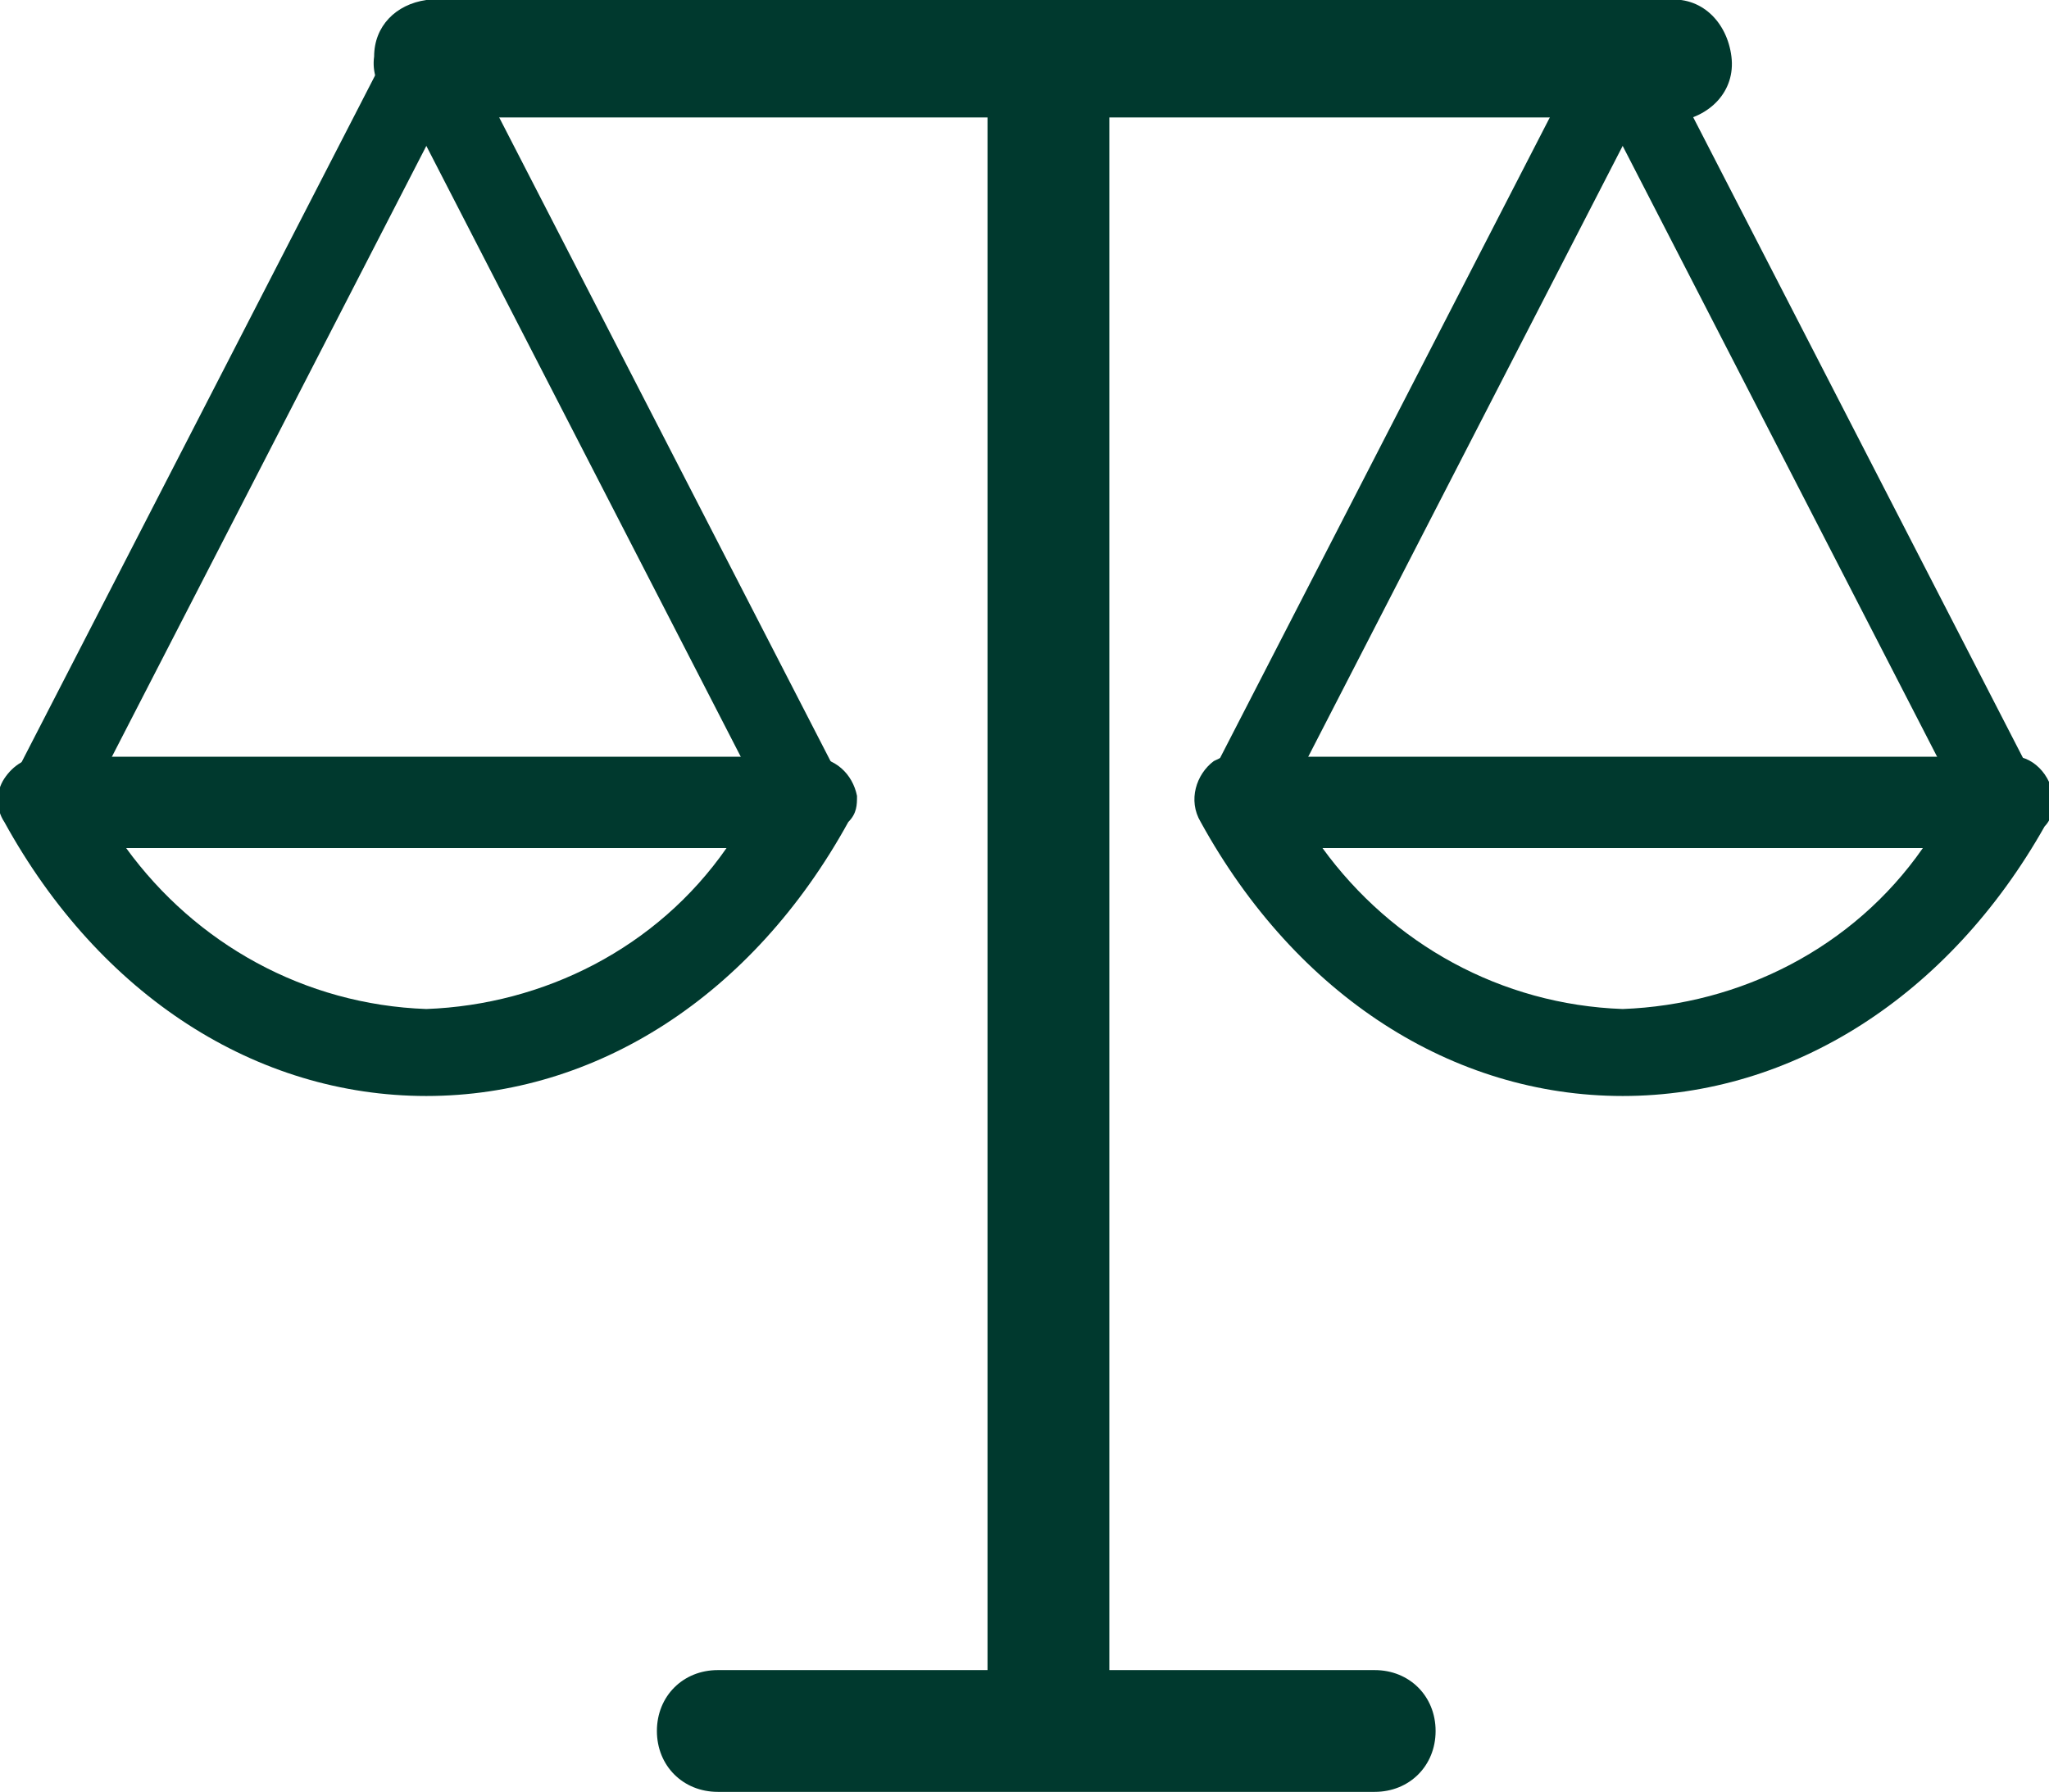
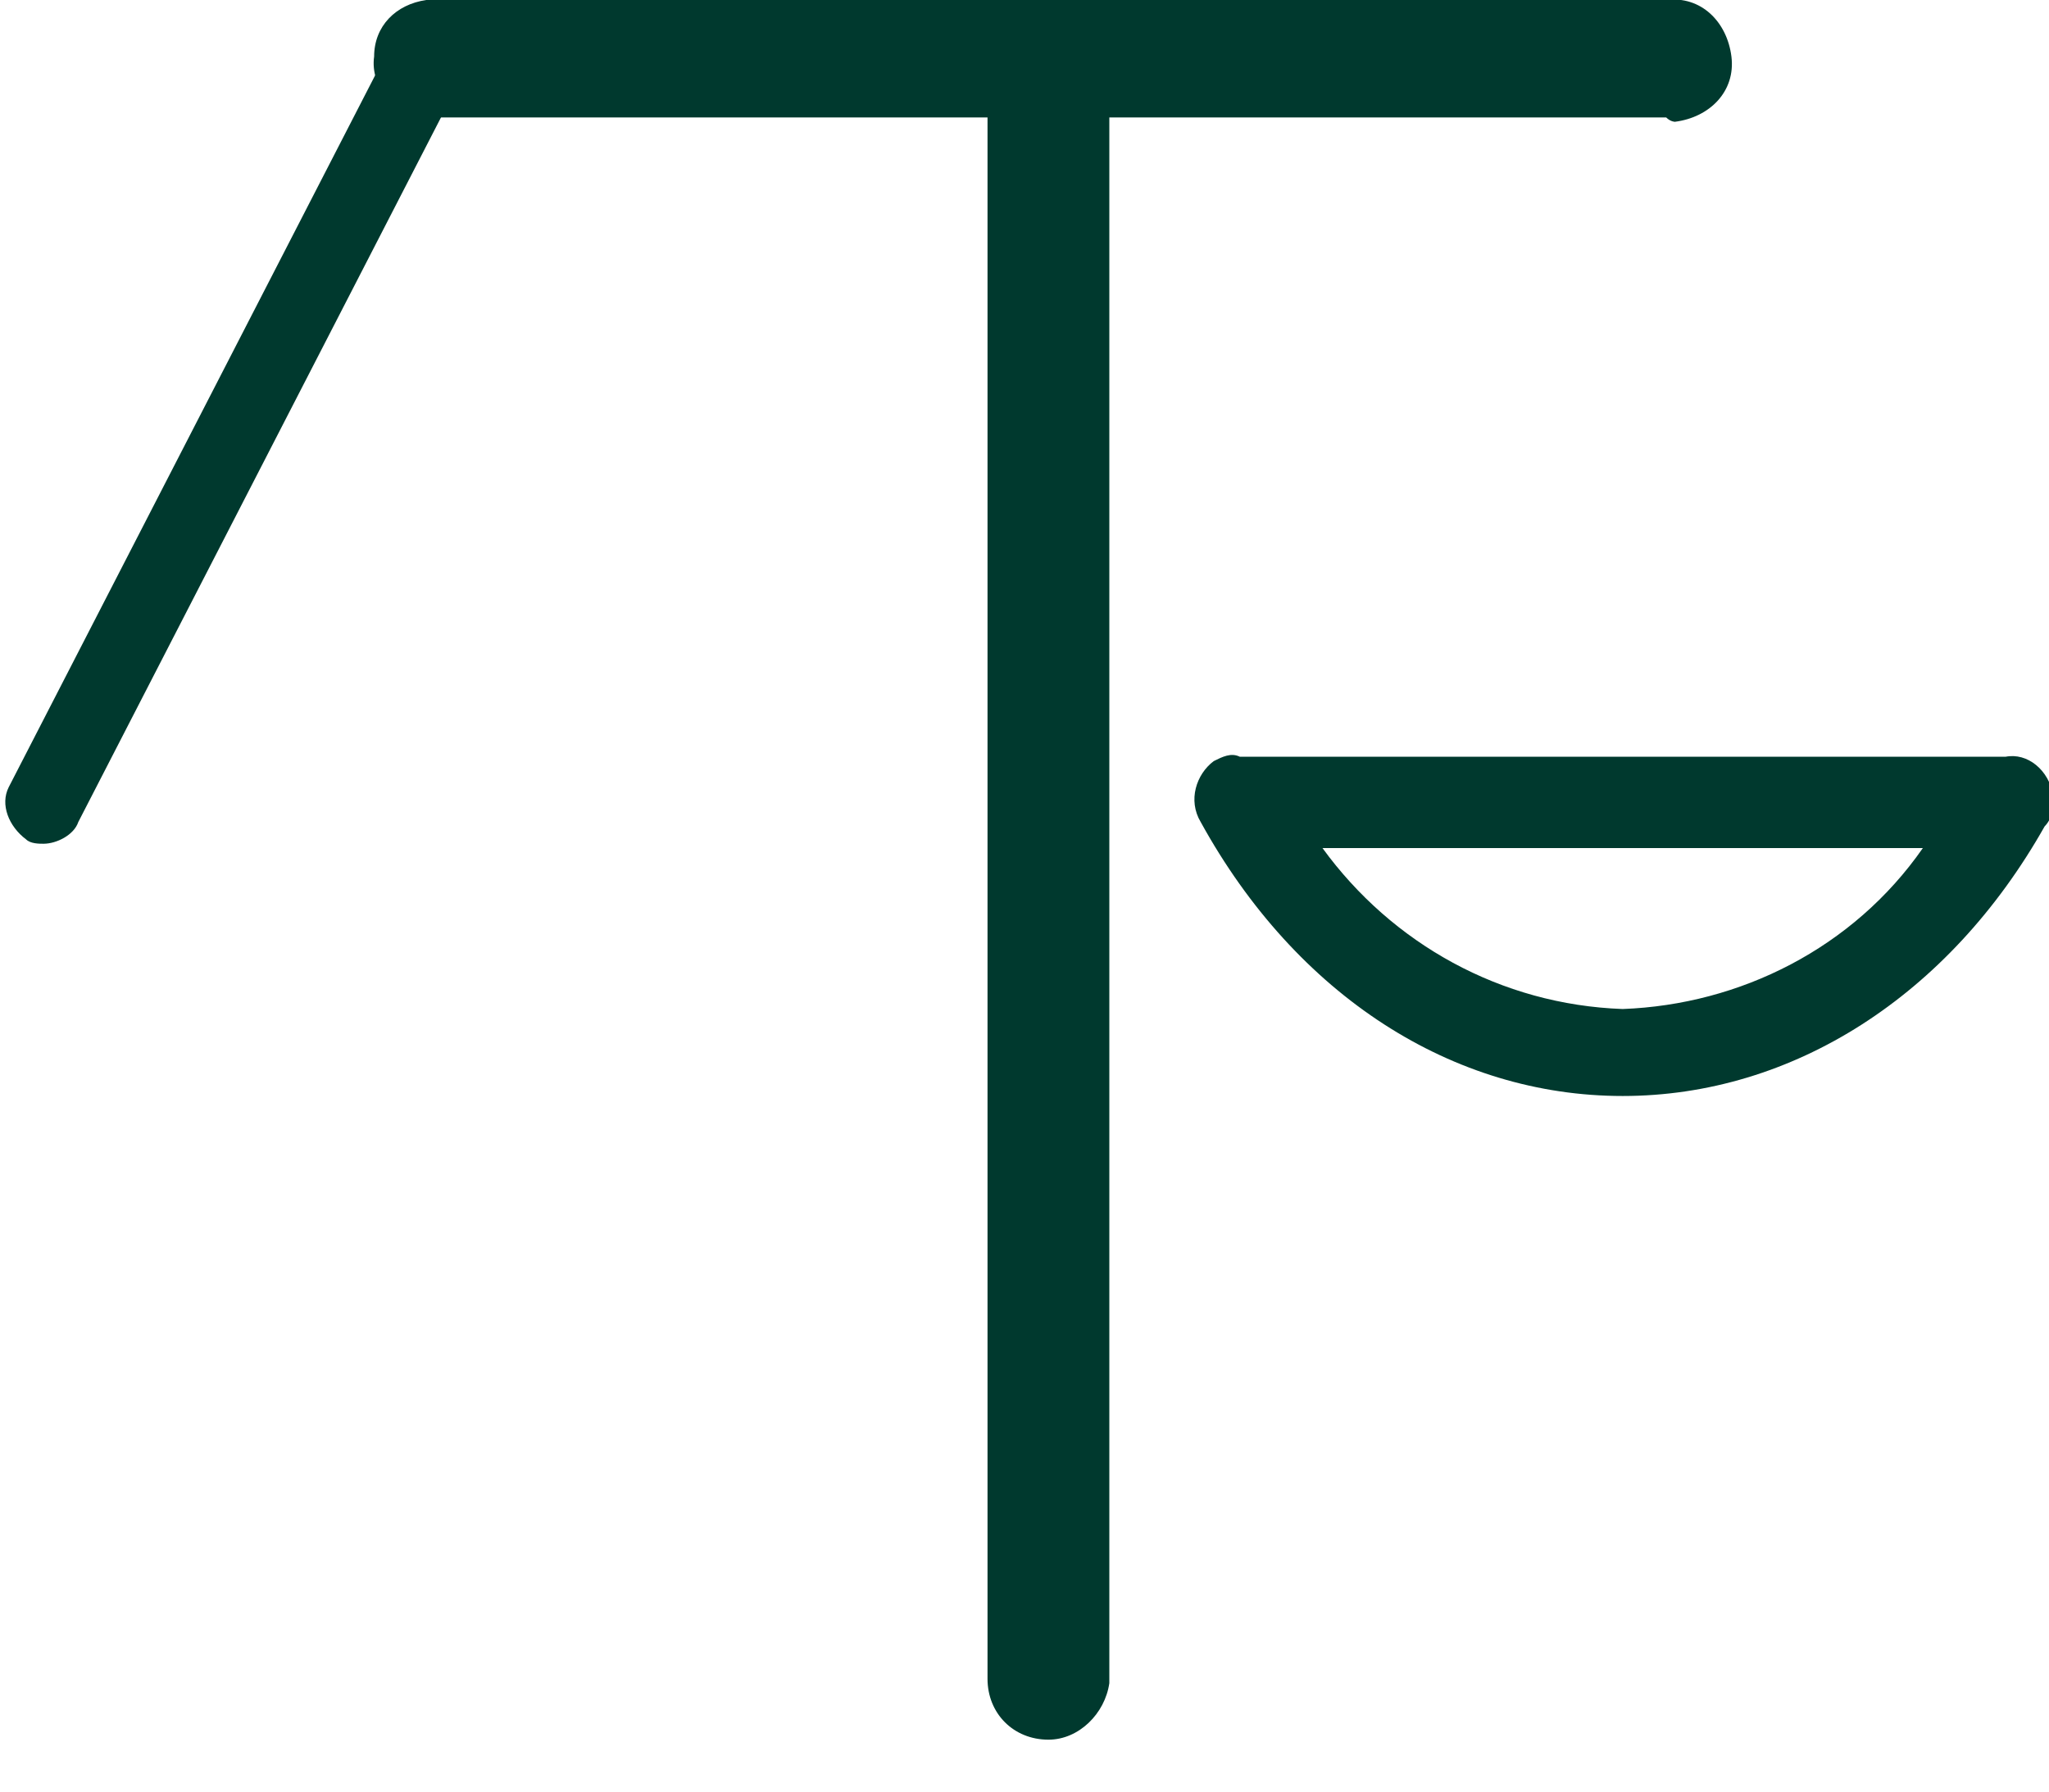
<svg xmlns="http://www.w3.org/2000/svg" version="1.1" id="레이어_1" x="0px" y="0px" viewBox="0 0 47.1 41.2" style="enable-background:new 0 0 47.1 41.2;" xml:space="preserve">
  <style type="text/css">
	.st0{fill:#00392E;}
</style>
  <g id="레이어_2_00000110471769625440853070000017115778225990220687_">
    <g id="레이어_1-2">
-       <path class="st0" d="M9.8,25.2c-3.9,0-7.5-2.3-9.7-6.3c-0.2-0.3-0.2-0.7,0-1c0.2-0.3,0.5-0.5,0.9-0.5h17.6c0.6,0,1,0.4,1.1,0.9    c0,0.2,0,0.4-0.2,0.6C17.3,22.9,13.7,25.2,9.8,25.2z M2.9,19.5c1.6,2.2,4.1,3.6,6.9,3.7c2.7-0.1,5.3-1.4,6.9-3.7H2.9z" />
      <path class="st0" d="M1,19.4c-0.1,0-0.3,0-0.4-0.1C0.2,19,0,18.5,0.2,18.1c0,0,0,0,0,0L9,1c0.2-0.4,0.8-0.6,1.2-0.4    c0.4,0.2,0.6,0.8,0.4,1.2l0,0L1.8,18.9C1.7,19.2,1.3,19.4,1,19.4z" />
-       <path class="st0" d="M18.6,19.4c-0.3,0-0.6-0.2-0.8-0.5L9,1.8c-0.2-0.4,0-1,0.4-1.2c0,0,0,0,0,0c0.4-0.2,1,0,1.2,0.4c0,0,0,0,0,0    l8.8,17.1c0.2,0.4,0,1-0.4,1.2C18.9,19.3,18.7,19.4,18.6,19.4z" />
      <path class="st0" d="M37.3,25.2c-3.9,0-7.5-2.3-9.7-6.3c-0.3-0.5-0.1-1.1,0.3-1.4c0.2-0.1,0.4-0.2,0.6-0.1h17.6    c0.5-0.1,1,0.3,1.1,0.9c0,0.2,0,0.5-0.2,0.7C44.8,22.9,41.2,25.2,37.3,25.2z M30.4,19.5c1.6,2.2,4.1,3.6,6.9,3.7    c2.7-0.1,5.3-1.4,6.9-3.7H30.4z" />
-       <path class="st0" d="M28.5,19.4c-0.1,0-0.3,0-0.4-0.1c-0.4-0.2-0.6-0.8-0.4-1.2L36.5,1c0.2-0.4,0.8-0.6,1.2-0.4c0,0,0,0,0,0    c0.4,0.2,0.6,0.7,0.4,1.2c0,0,0,0,0,0l-8.8,17.1C29.1,19.2,28.8,19.4,28.5,19.4z" />
-       <path class="st0" d="M46.1,19.4c-0.3,0-0.6-0.2-0.8-0.5L36.5,1.8c-0.2-0.5,0.1-1,0.5-1.1c0.4-0.1,0.8,0,1.1,0.4l8.8,17.1    c0.2,0.4,0,1-0.4,1.2C46.4,19.3,46.2,19.4,46.1,19.4z" />
      <path class="st0" d="M38.3,2.7H9.8C9.1,2.7,8.5,2,8.6,1.3C8.6,0.6,9.1,0.1,9.8,0h28.5c0.8-0.1,1.4,0.5,1.5,1.3s-0.5,1.4-1.3,1.5    C38.5,2.8,38.4,2.8,38.3,2.7z" />
      <path class="st0" d="M24.1,40c-0.8,0-1.4-0.6-1.4-1.4V1.9c0-0.8,0.6-1.4,1.4-1.4c0.8,0,1.4,0.6,1.4,1.4v36.8    C25.4,39.4,24.8,40,24.1,40z" />
-       <path class="st0" d="M31.6,41.2H16.5c-0.8,0-1.4-0.6-1.4-1.4c0-0.8,0.6-1.4,1.4-1.4l0,0h15.1c0.8,0,1.4,0.6,1.4,1.4    C33,40.6,32.4,41.2,31.6,41.2z" />
    </g>
  </g>
</svg>